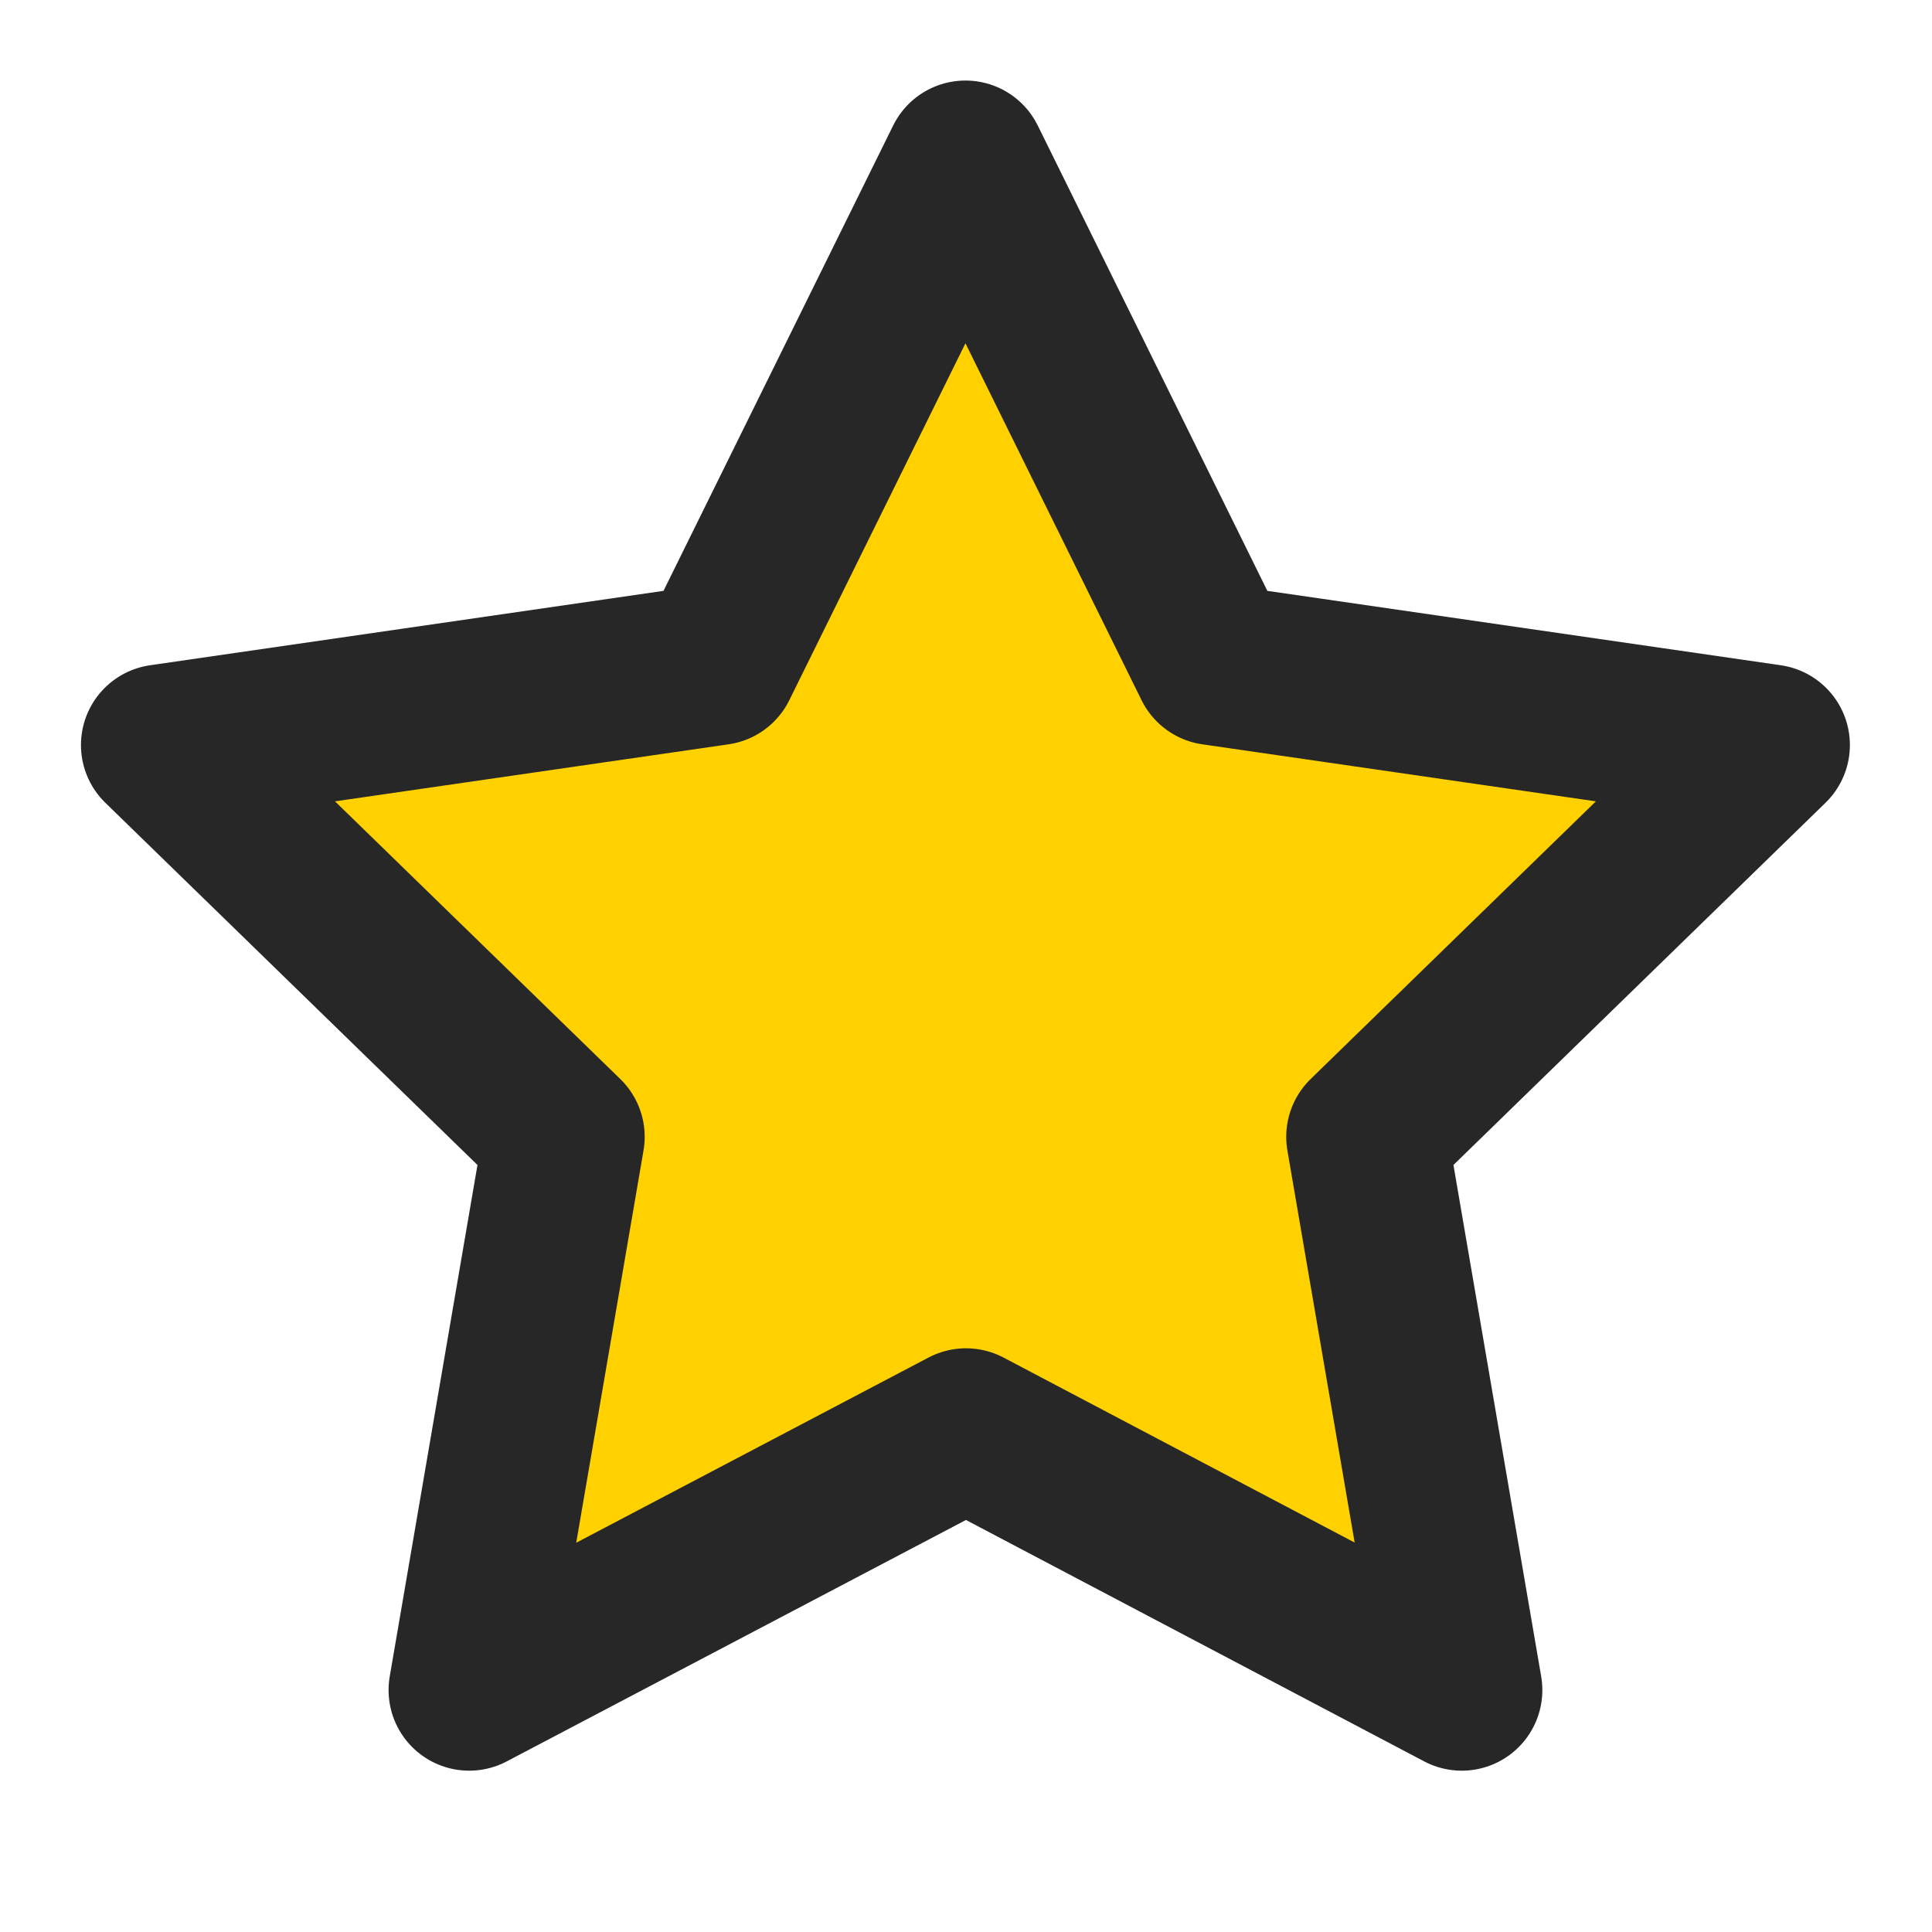
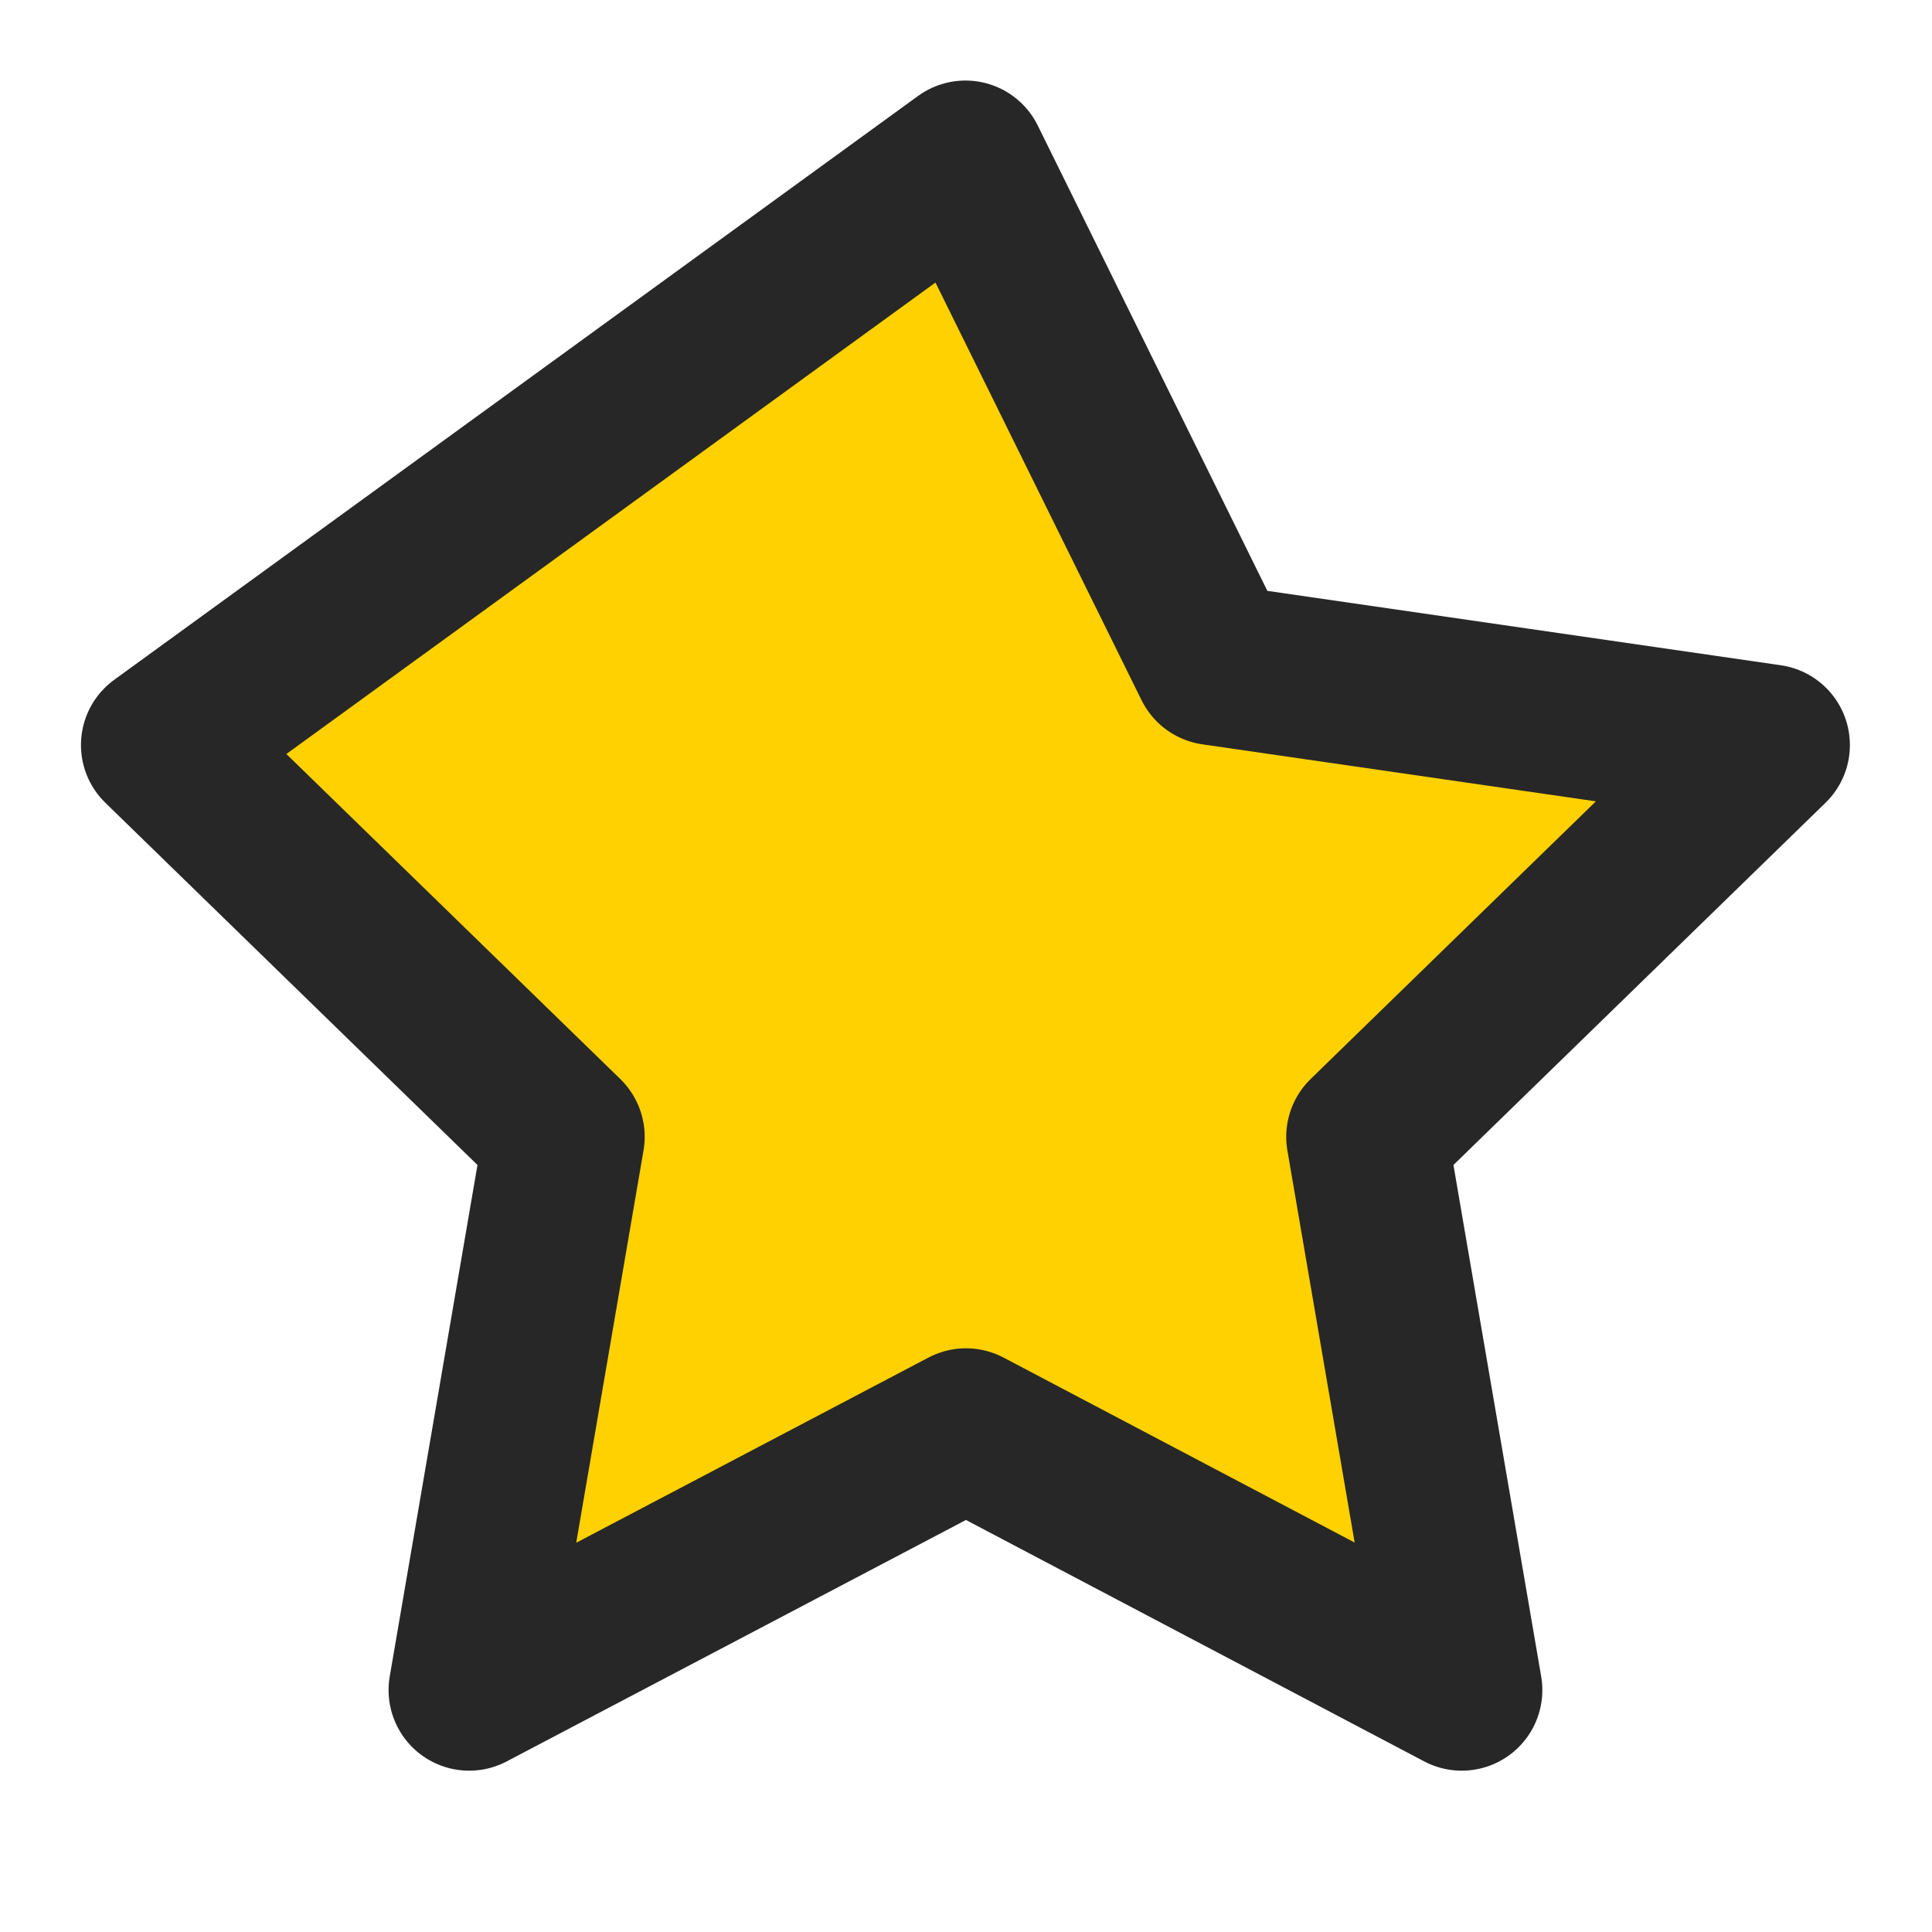
<svg xmlns="http://www.w3.org/2000/svg" width="100%" height="100%" viewBox="0 0 32 32" version="1.1" xml:space="preserve" style="fill-rule:evenodd;clip-rule:evenodd;stroke-linecap:round;stroke-linejoin:round;">
-   <path d="M16,23.667L7.771,27.993L9.343,18.829L2.676,12.34L11.876,11.007L15.991,2.669L20.105,11.007L29.305,12.34L22.639,18.829L24.211,27.993L16,23.667Z" style="fill:rgb(255,209,0);fill-rule:nonzero;stroke:rgb(39,39,39);stroke-width:2.67px;" />
+   <path d="M16,23.667L7.771,27.993L9.343,18.829L2.676,12.34L15.991,2.669L20.105,11.007L29.305,12.34L22.639,18.829L24.211,27.993L16,23.667Z" style="fill:rgb(255,209,0);fill-rule:nonzero;stroke:rgb(39,39,39);stroke-width:2.67px;" />
</svg>